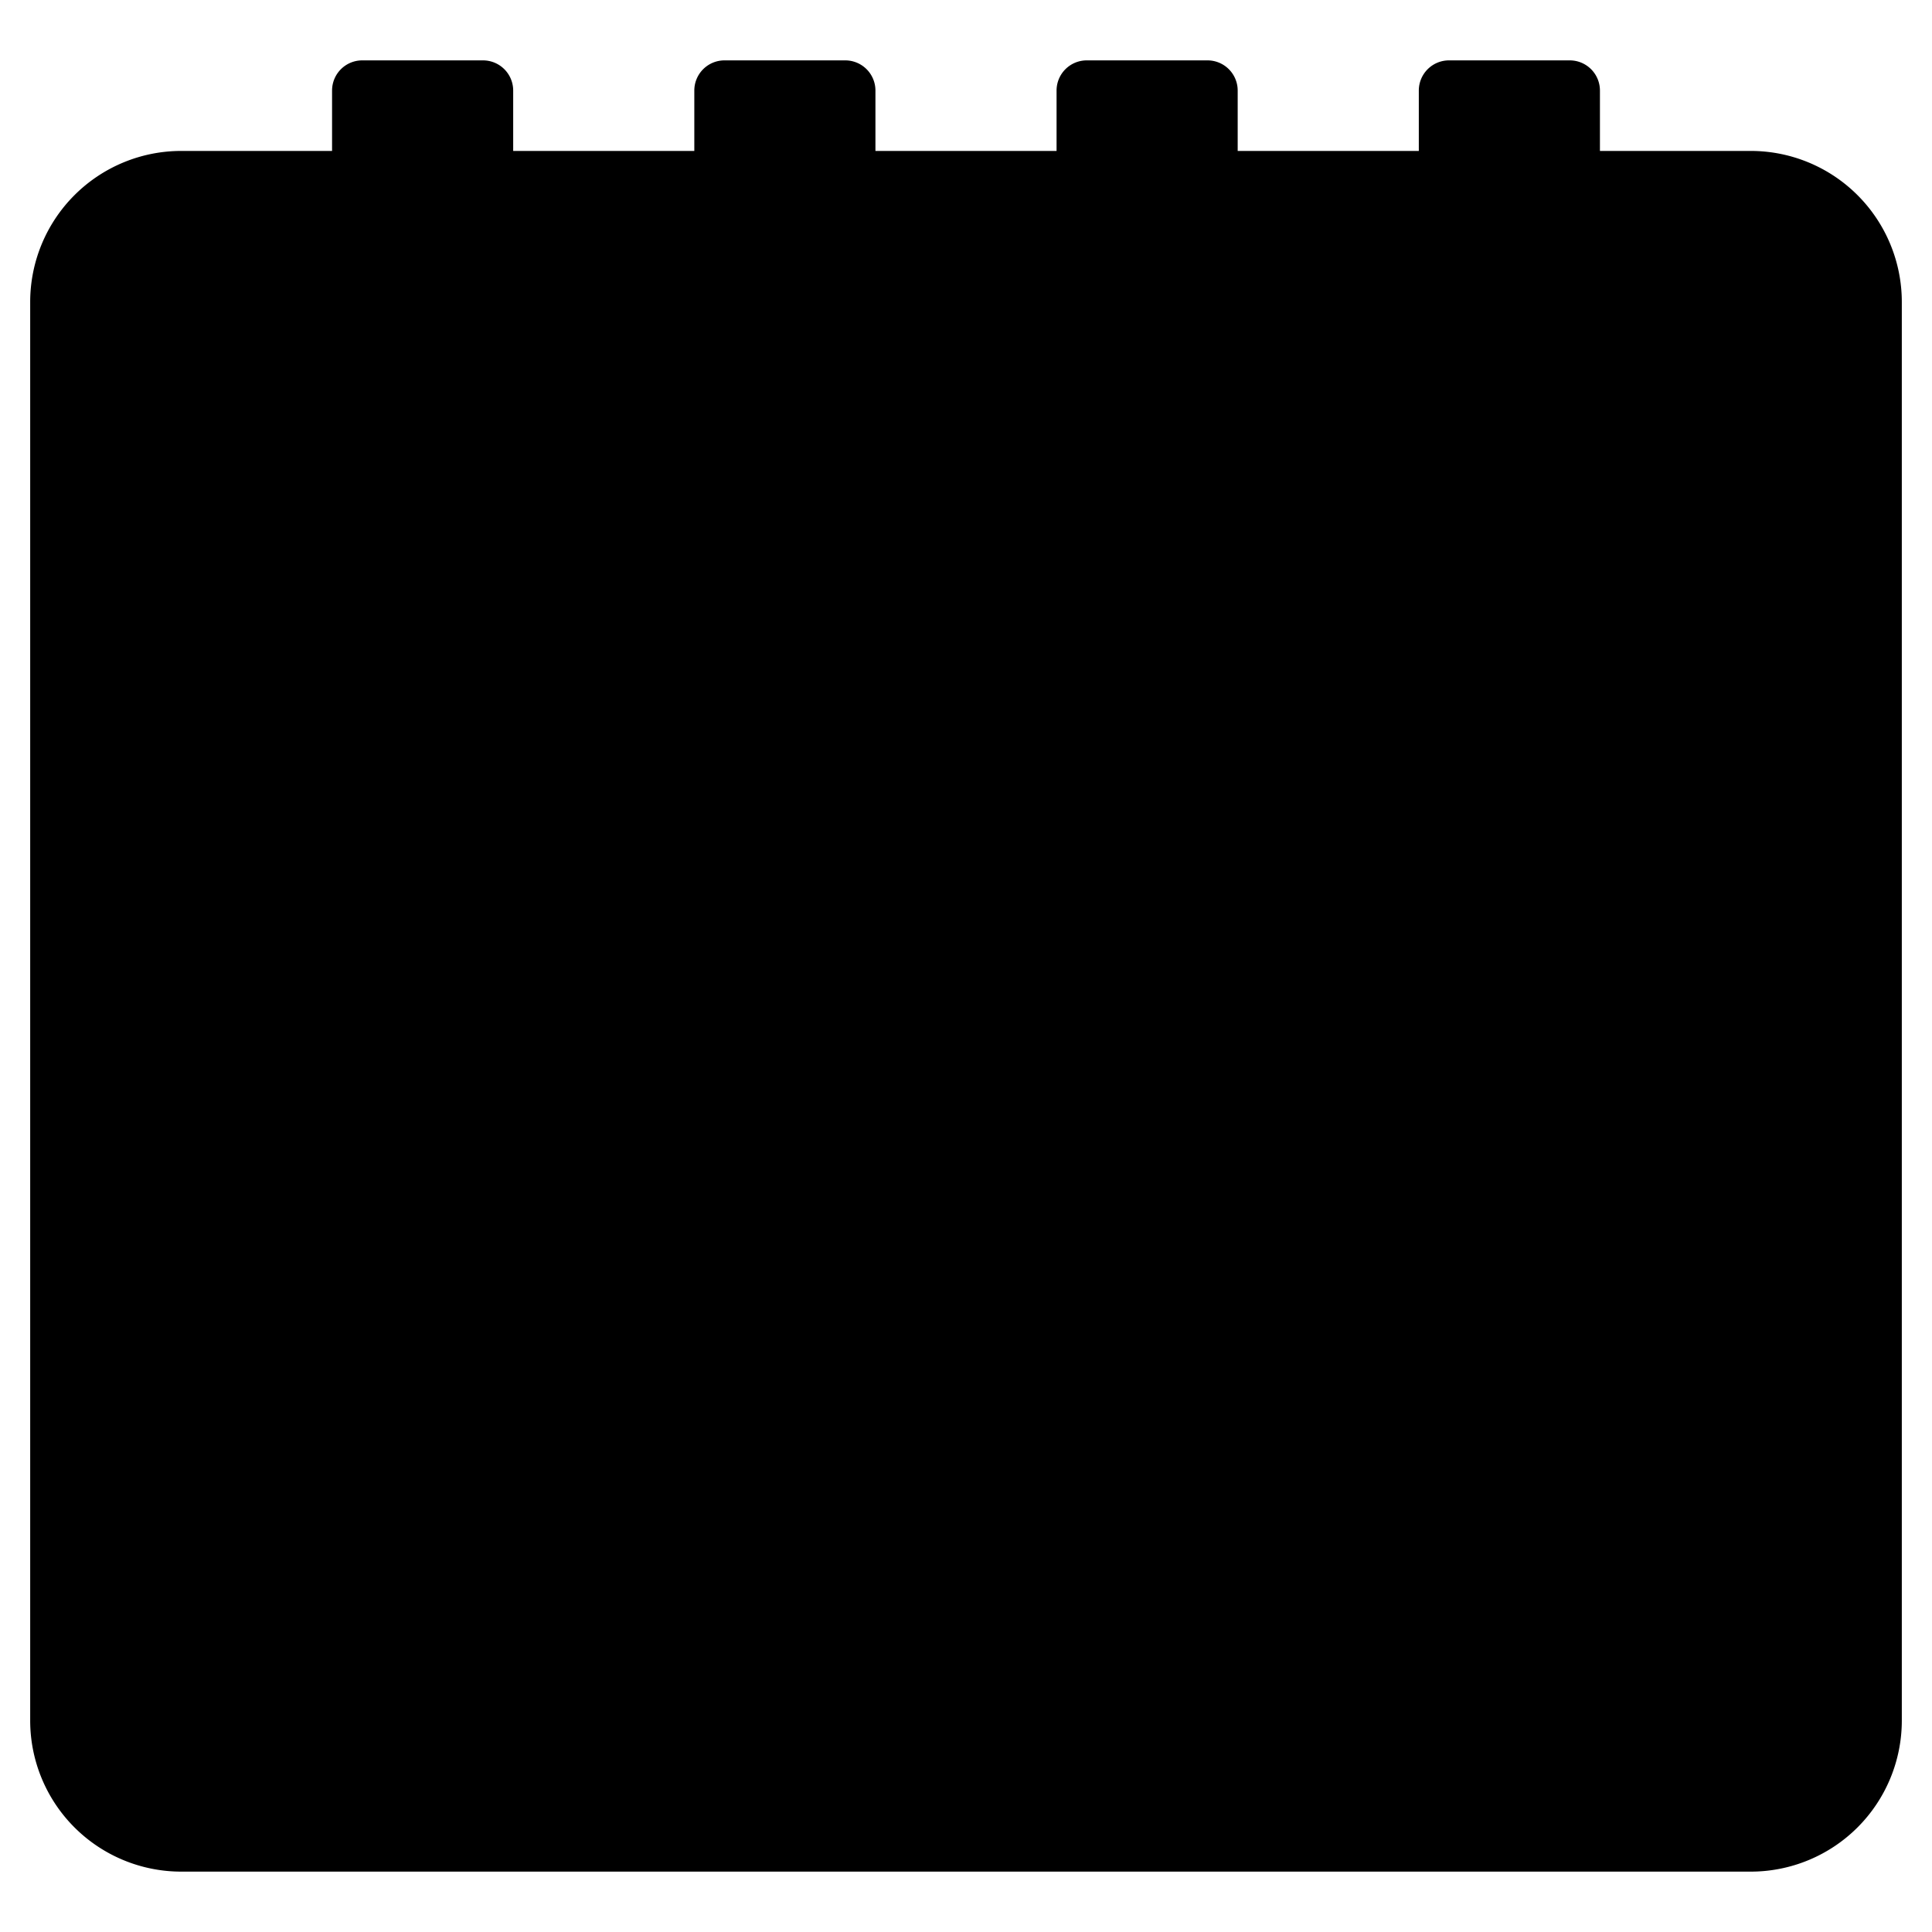
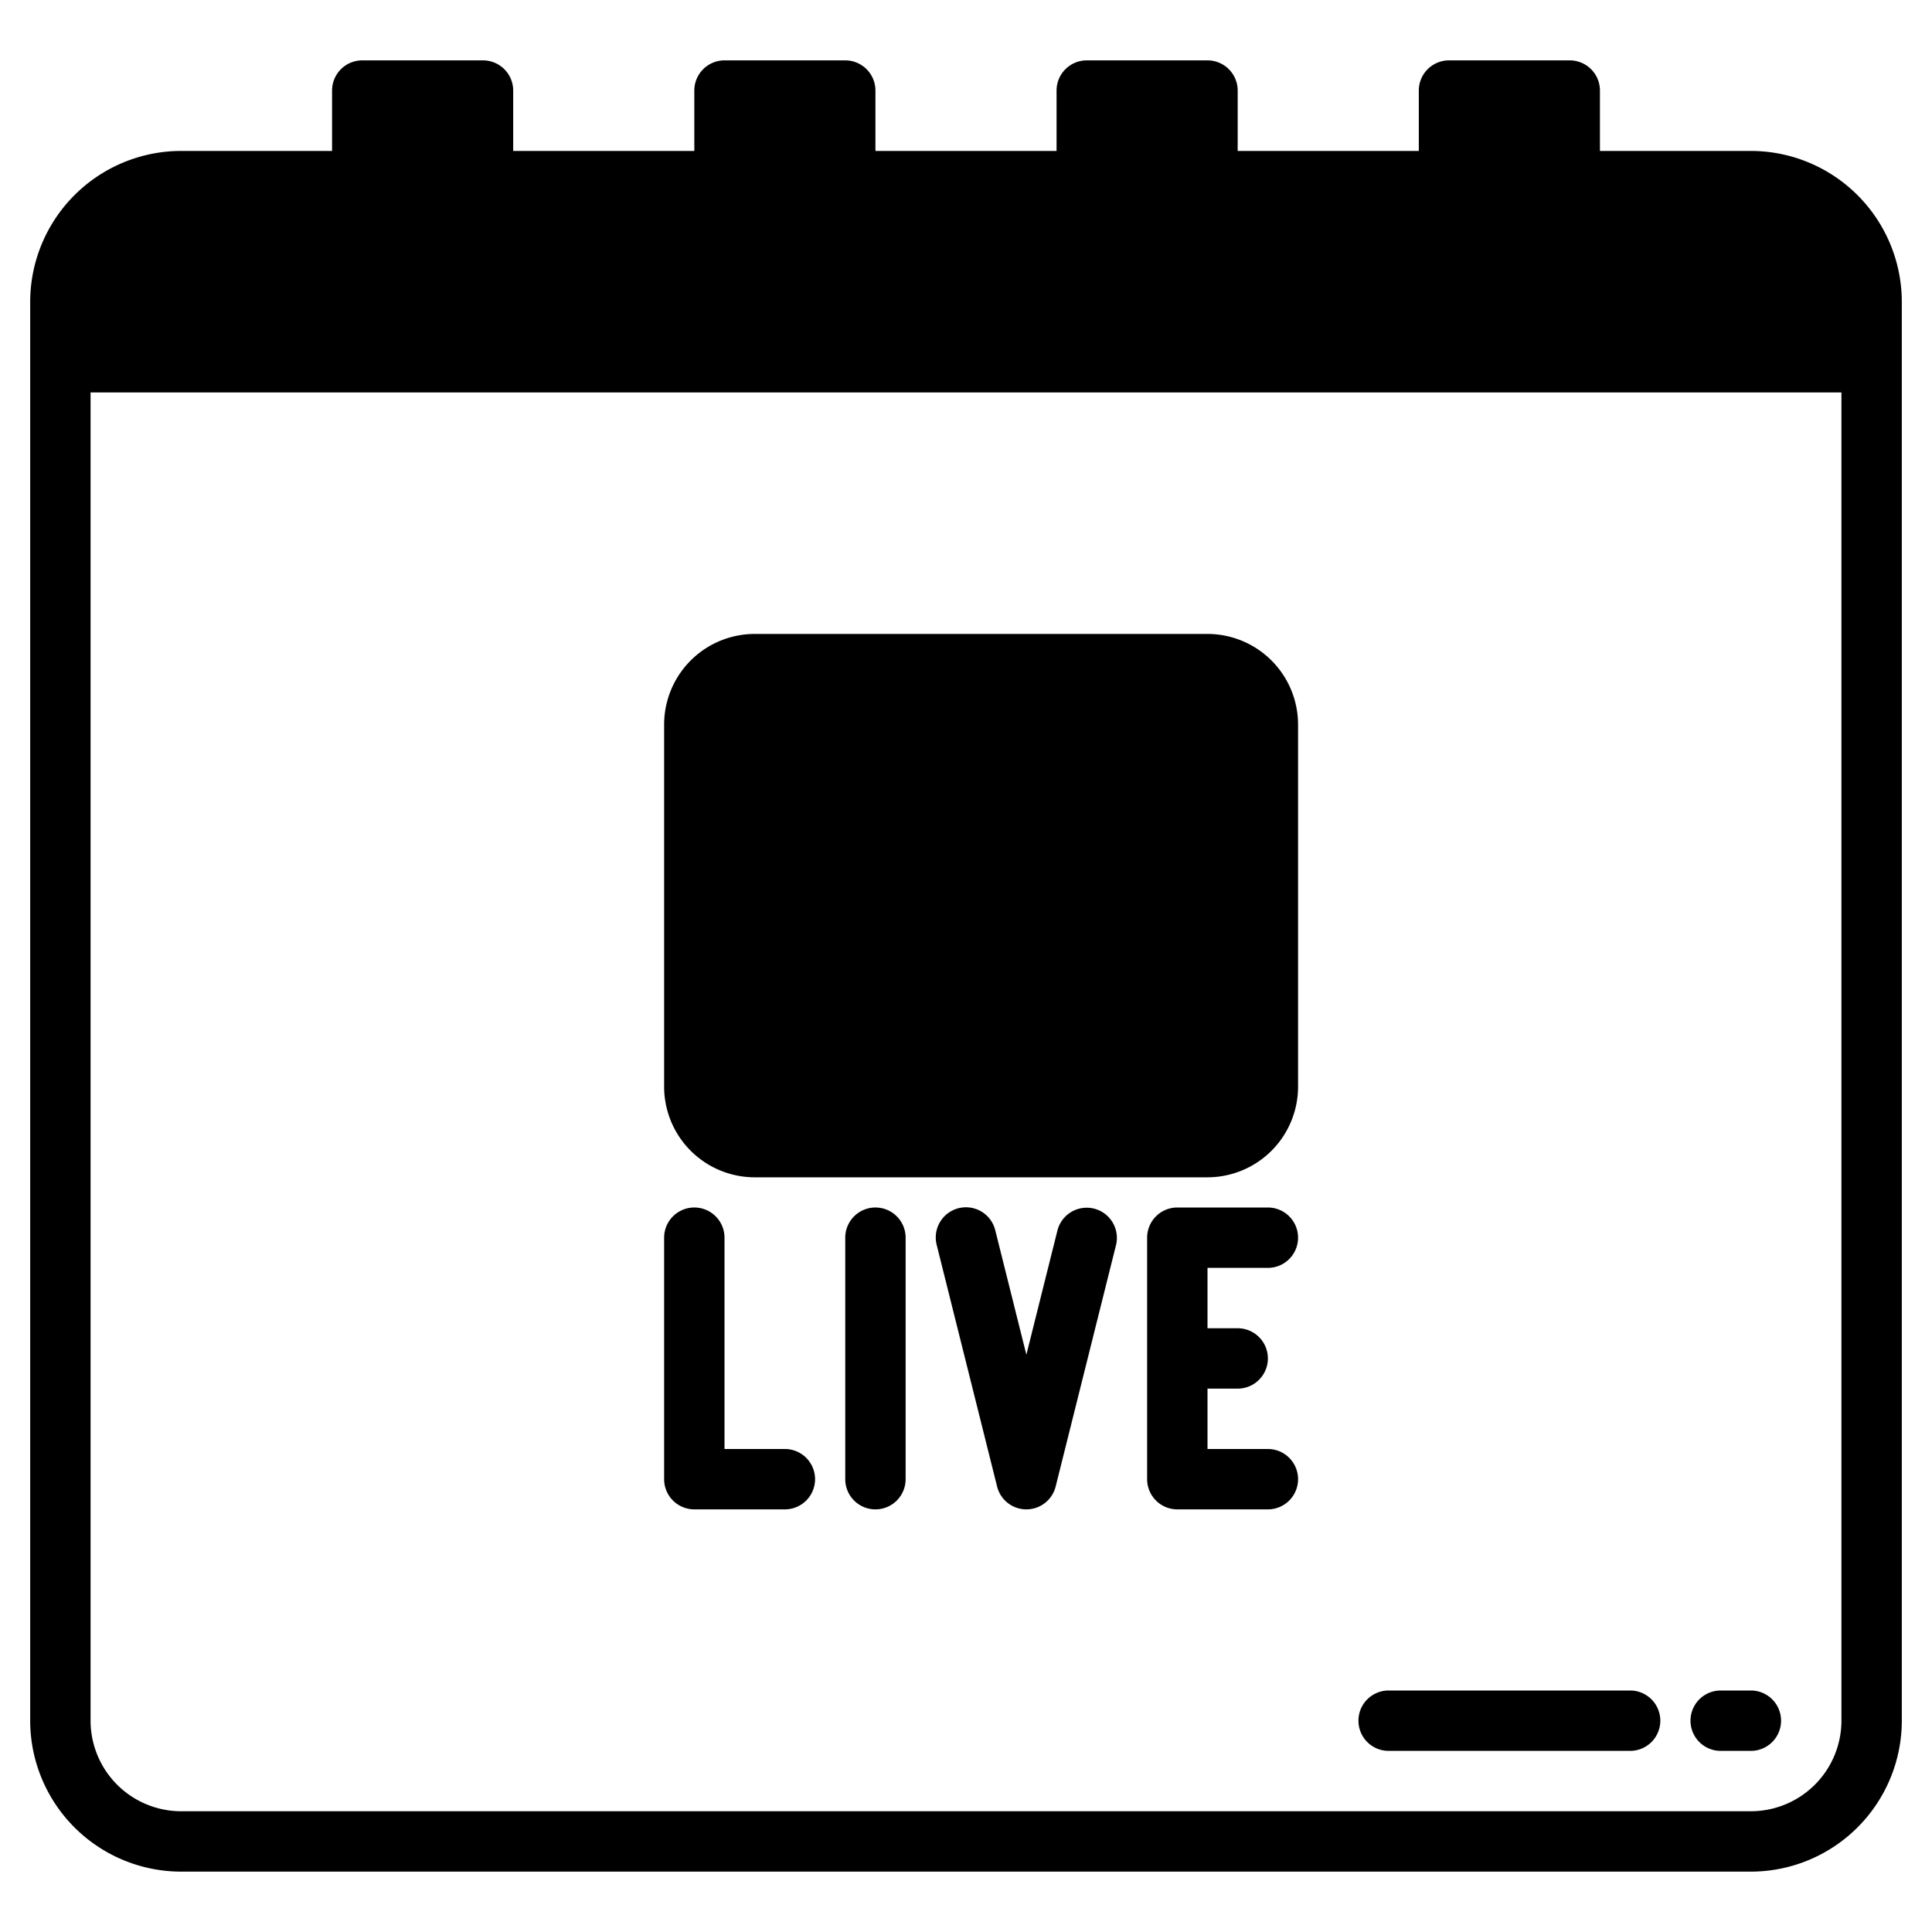
<svg xmlns="http://www.w3.org/2000/svg" height="512" viewBox="0 0 512 512" width="512">
  <g>
    <g>
-       <path d="m496 96v360a32 32 0 0 1 -32 32h-416a32 32 0 0 1 -32-32v-360z" fill="hsl(139, 98.8%, 64.7%)" />
      <path d="m496 80v16h-480v-16a32 32 0 0 1 32-32h416a32 32 0 0 1 32 32z" fill="hsl(194, 4.0%, 30.7%)" />
      <g fill="hsl(352, 100.0%, 55.7%)">
        <path d="m192 24h32v48h-32z" />
        <path d="m96 24h32v48h-32z" />
        <path d="m384 24h32v48h-32z" />
        <path d="m288 24h32v48h-32z" />
      </g>
    </g>
    <rect fill="hsl(293, 100.0%, 37.3%)" height="128" rx="16" width="152" x="184" y="176" />
    <path d="m288 248-56 24v-64l56 24z" fill="hsl(184, 3.9%, 77.6%)" />
    <g>
      <path d="m464 40h-40v-16a8 8 0 0 0 -8-8h-32a8 8 0 0 0 -8 8v16h-48v-16a8 8 0 0 0 -8-8h-32a8 8 0 0 0 -8 8v16h-48v-16a8 8 0 0 0 -8-8h-32a8 8 0 0 0 -8 8v16h-48v-16a8 8 0 0 0 -8-8h-32a8 8 0 0 0 -8 8v16h-40a40.04 40.04 0 0 0 -40 40v376a40.04 40.04 0 0 0 40 40h416a40.04 40.04 0 0 0 40-40v-376a40.04 40.04 0 0 0 -40-40zm-72-8h16v32h-16zm-96 0h16v32h-16zm-96 0h16v32h-16zm-96 0h16v32h-16zm384 424a24.032 24.032 0 0 1 -24 24h-416a24.032 24.032 0 0 1 -24-24v-352h464zm0-368h-464v-8a24.032 24.032 0 0 1 24-24h40v16a8 8 0 0 0 8 8h32a8 8 0 0 0 8-8v-16h48v16a8 8 0 0 0 8 8h32a8 8 0 0 0 8-8v-16h48v16a8 8 0 0 0 8 8h32a8 8 0 0 0 8-8v-16h48v16a8 8 0 0 0 8 8h32a8 8 0 0 0 8-8v-16h40a24.032 24.032 0 0 1 24 24z" />
      <path d="m360 456a8 8 0 0 0 8 8h64a8 8 0 0 0 0-16h-64a8 8 0 0 0 -8 8z" />
      <path d="m456 464h8a8 8 0 0 0 0-16h-8a8 8 0 0 0 0 16z" />
      <g>
        <path d="m312 400h24a8 8 0 0 0 0-16h-16v-16h8a8 8 0 0 0 0-16h-8v-16h16a8 8 0 0 0 0-16h-24a8 8 0 0 0 -8 8v64a8 8 0 0 0 8 8z" />
        <path d="m184 400h24a8 8 0 0 0 0-16h-16v-56a8 8 0 0 0 -16 0v64a8 8 0 0 0 8 8z" />
        <path d="m232 400a8 8 0 0 0 8-8v-64a8 8 0 0 0 -16 0v64a8 8 0 0 0 8 8z" />
        <path d="m264.239 393.94a8 8 0 0 0 15.522 0l16-64a8 8 0 0 0 -15.522-3.88l-8.239 32.955-8.239-32.955a8 8 0 1 0 -15.522 3.88z" />
        <path d="m320 168h-120a24.032 24.032 0 0 0 -24 24v96a24.032 24.032 0 0 0 24 24h120a24.032 24.032 0 0 0 24-24v-96a24.032 24.032 0 0 0 -24-24zm8 120a8.011 8.011 0 0 1 -8 8h-120a8.011 8.011 0 0 1 -8-8v-96a8.011 8.011 0 0 1 8-8h120a8.011 8.011 0 0 1 8 8z" />
        <path d="m298.62 232.87-63-32a8 8 0 0 0 -11.62 7.13v64a7.993 7.993 0 0 0 11.62 7.13l63-32a7.993 7.993 0 0 0 0-14.26zm-58.62 26.09v-37.92l37.33 18.96z" />
      </g>
    </g>
  </g>
</svg>